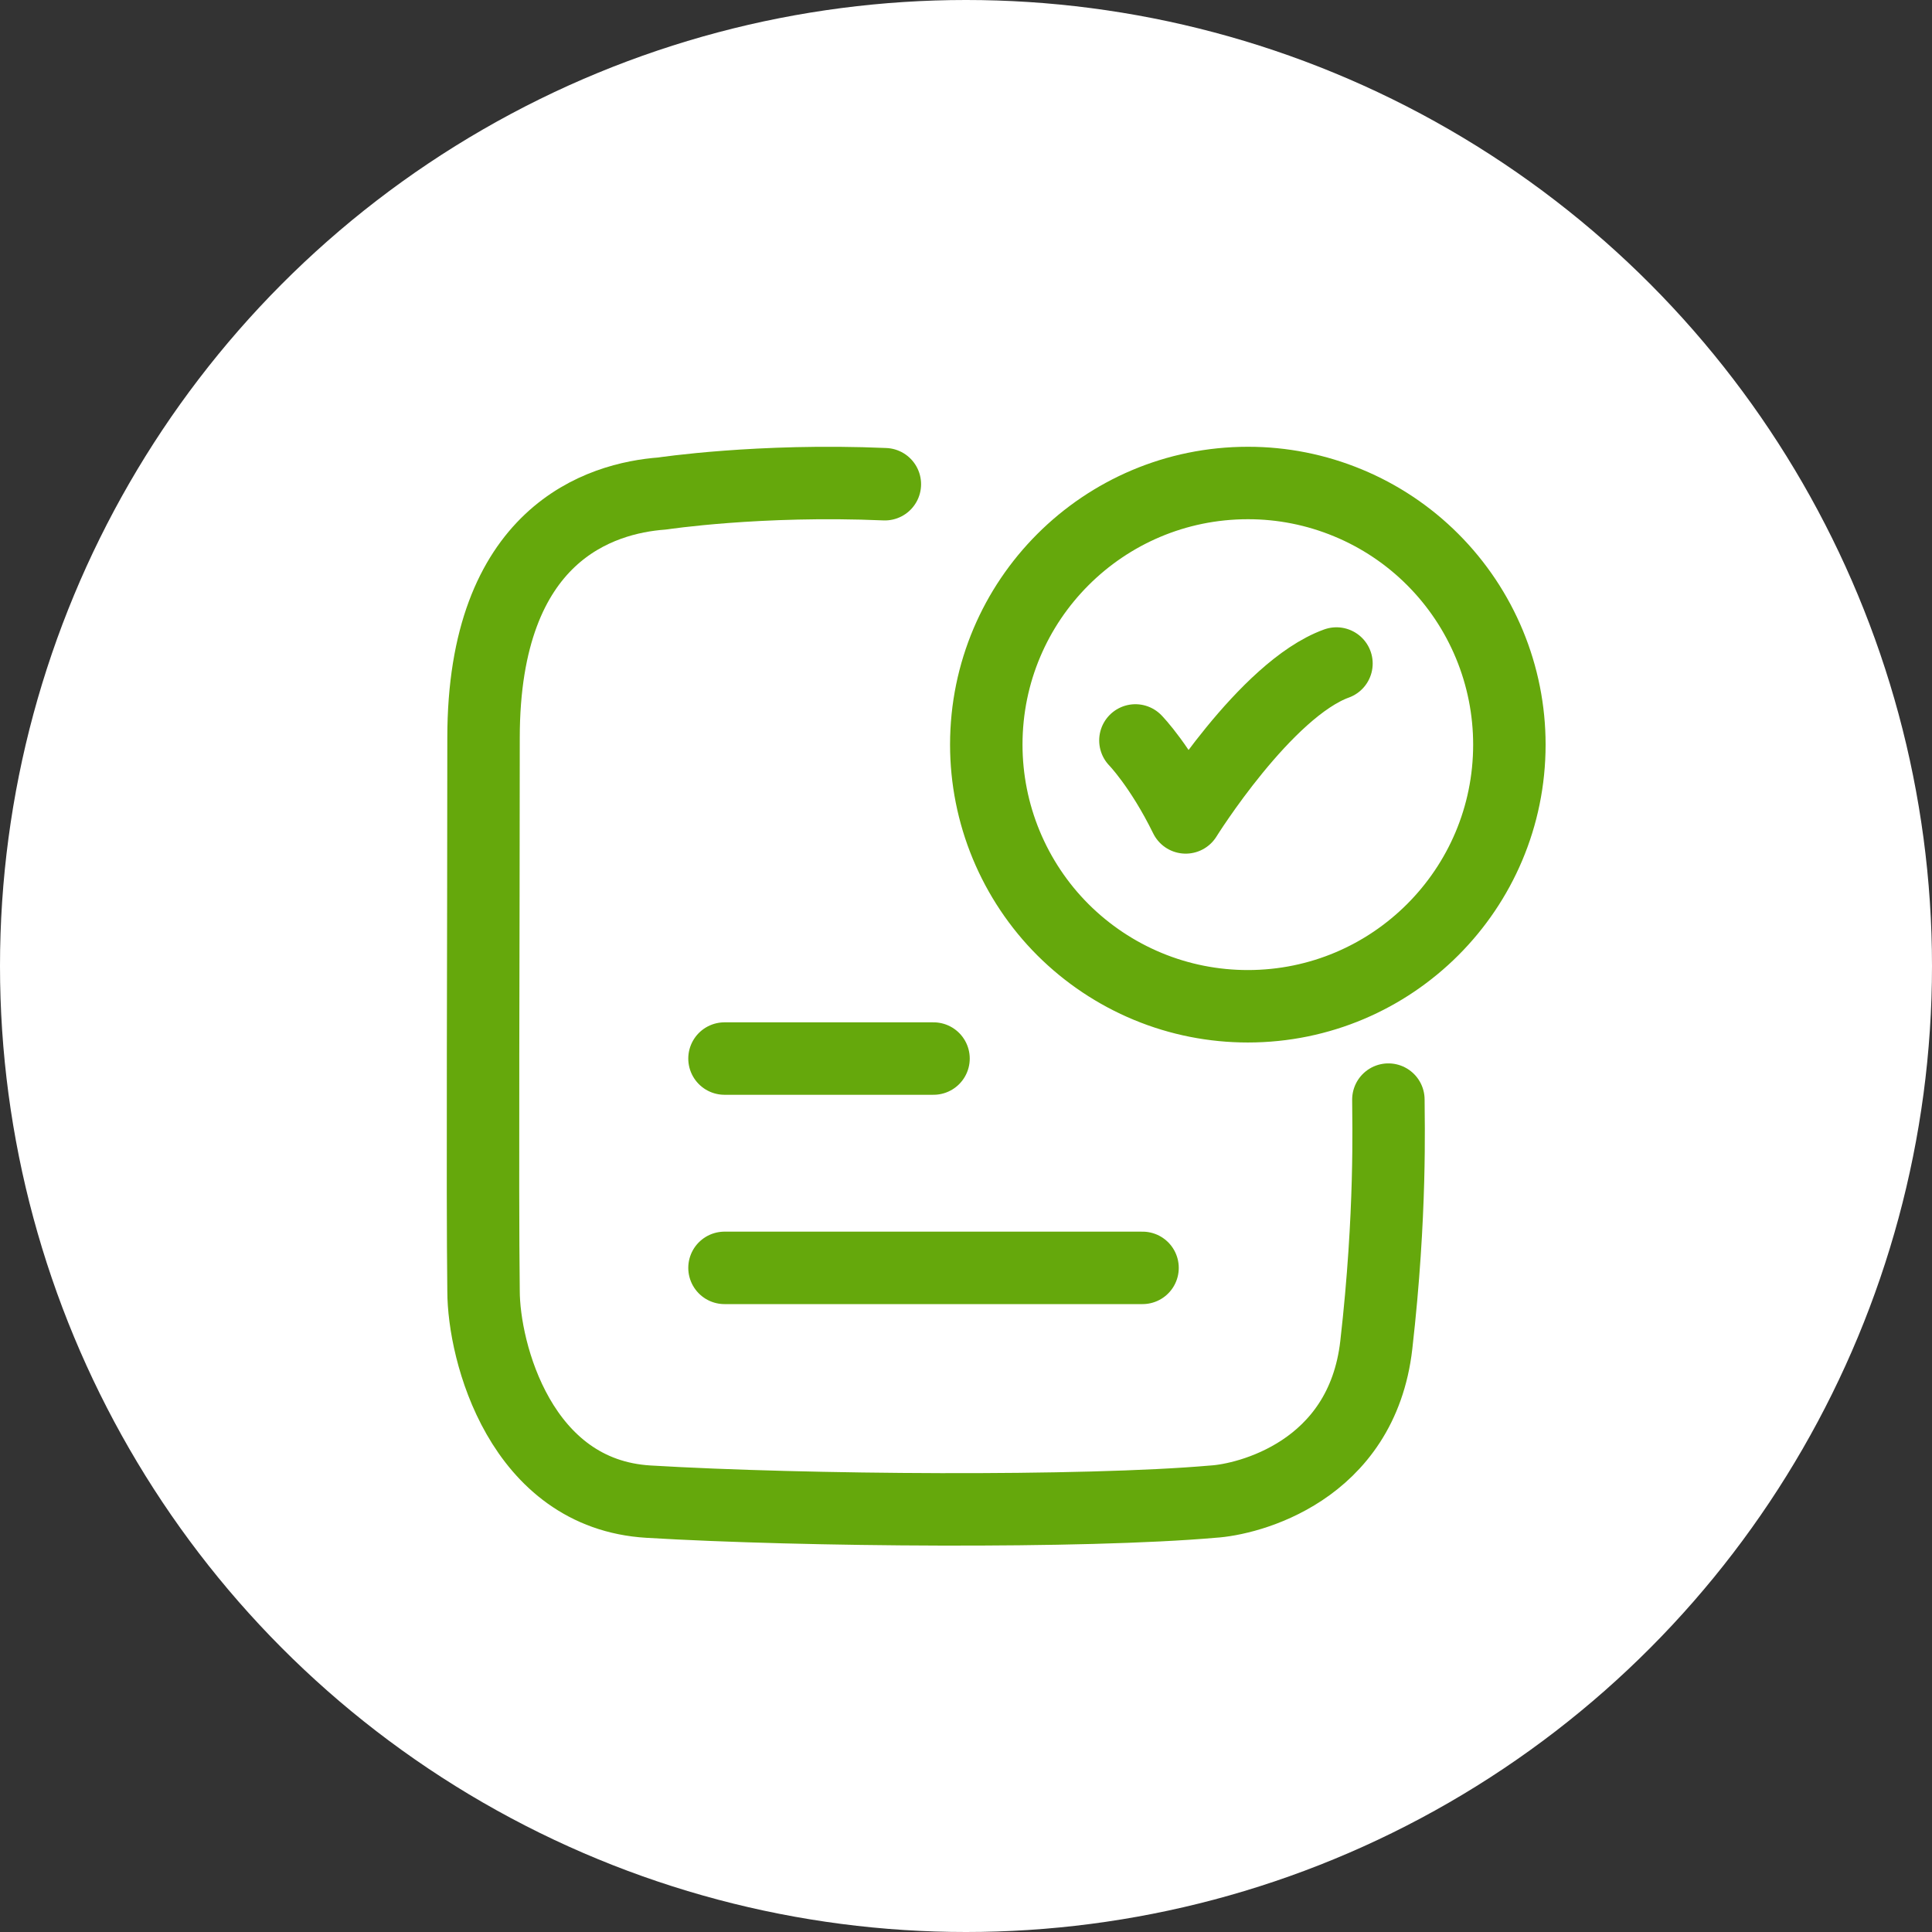
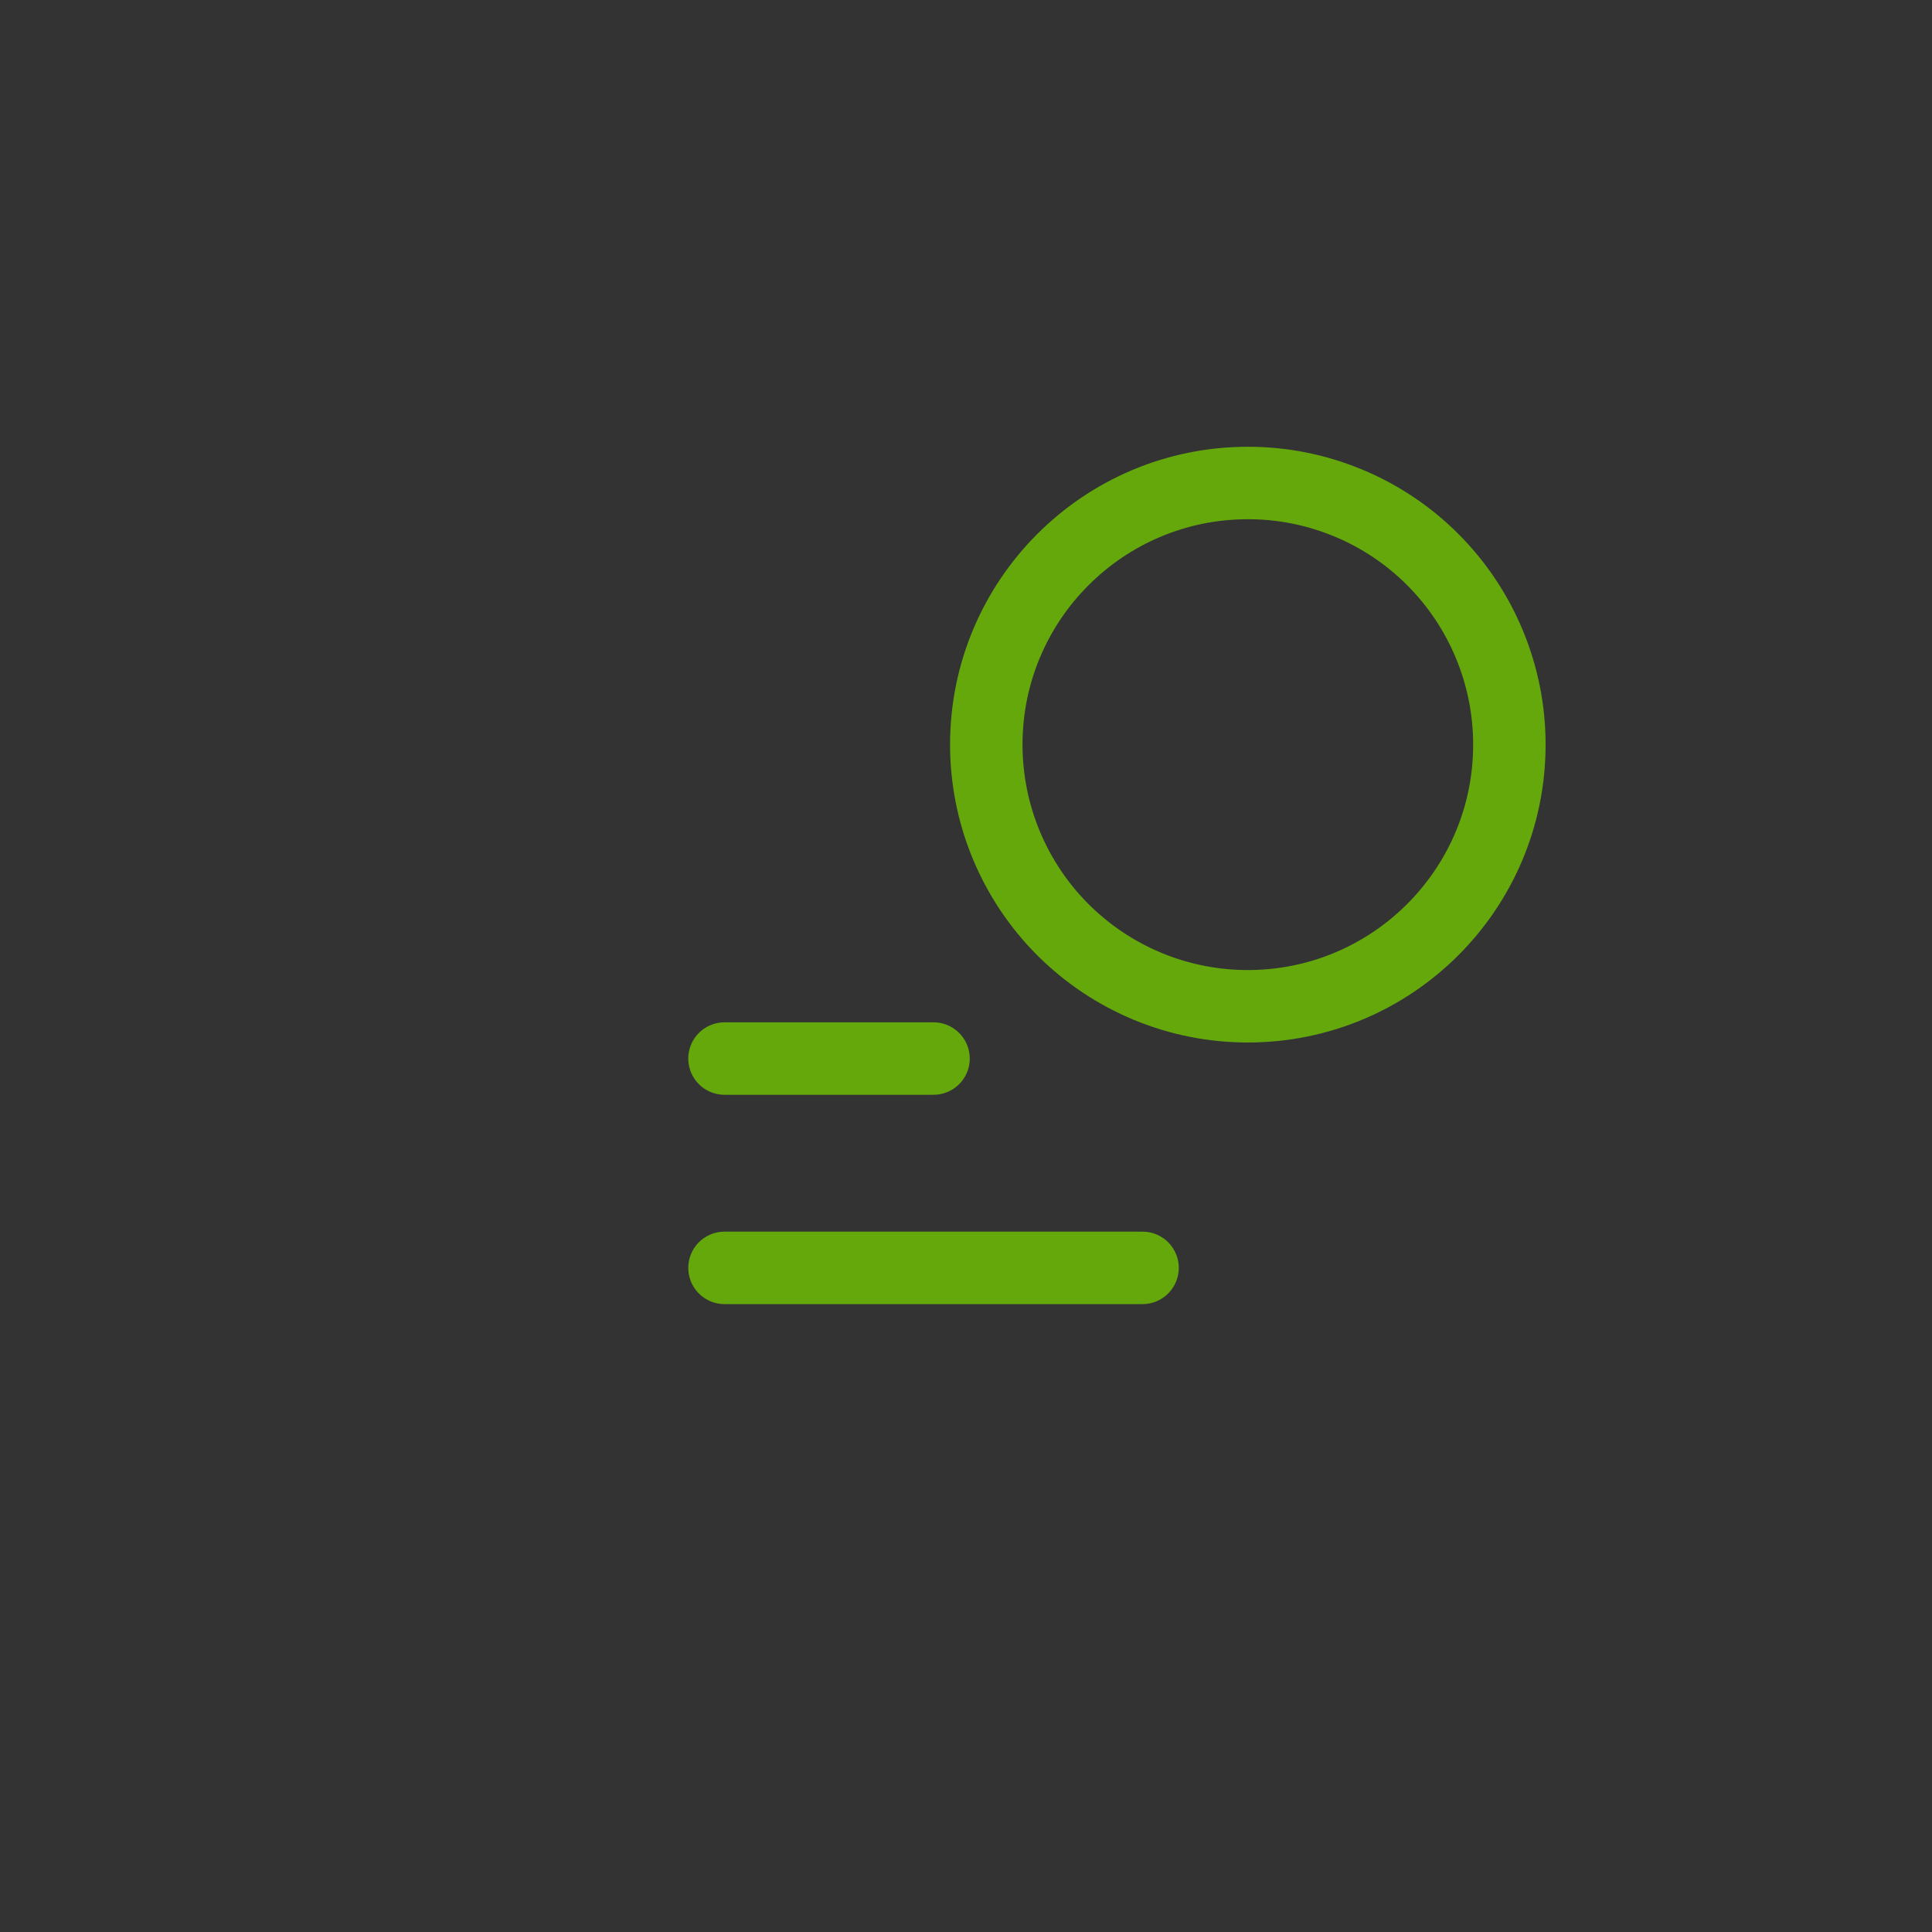
<svg xmlns="http://www.w3.org/2000/svg" width="32" height="32" viewBox="0 0 32 32" fill="none">
  <rect x="0" y="0" width="32" height="32" fill="#333333" stroke="none" />
-   <circle cx="16" cy="16" r="16" fill="white" />
-   <path d="M18.806 12.264C18.806 12.264 19.222 12.689 19.639 13.539C19.639 13.539 20.961 11.415 22.136 10.99M14.656 8.02C12.576 7.93 10.969 8.174 10.969 8.174C9.954 8.249 8.009 8.829 8.009 12.221C8.009 15.583 7.988 19.729 8.009 21.381C8.009 22.391 8.622 24.747 10.742 24.872C13.318 25.026 17.959 25.059 20.089 24.872C20.658 24.839 22.556 24.383 22.796 22.276C23.045 20.091 22.996 18.575 22.996 18.213" stroke="#65A80C" stroke-width="1.2" stroke-linecap="round" stroke-linejoin="round" />
  <path d="M12 17.533H15.462M12 21H18.924M25 12.333C25 14.726 23.061 16.667 20.668 16.667C20.099 16.667 19.536 16.556 19.011 16.338C18.485 16.12 18.008 15.801 17.605 15.399C17.203 14.997 16.884 14.519 16.666 13.993C16.448 13.467 16.336 12.903 16.336 12.333C16.336 9.94 18.276 8 20.668 8C21.237 7.999 21.8 8.111 22.326 8.329C22.851 8.546 23.329 8.865 23.731 9.268C24.133 9.67 24.452 10.148 24.67 10.674C24.888 11.2 25 11.764 25 12.333Z" stroke="#65A80C" stroke-width="1.2" stroke-linecap="round" stroke-linejoin="round" />
</svg>